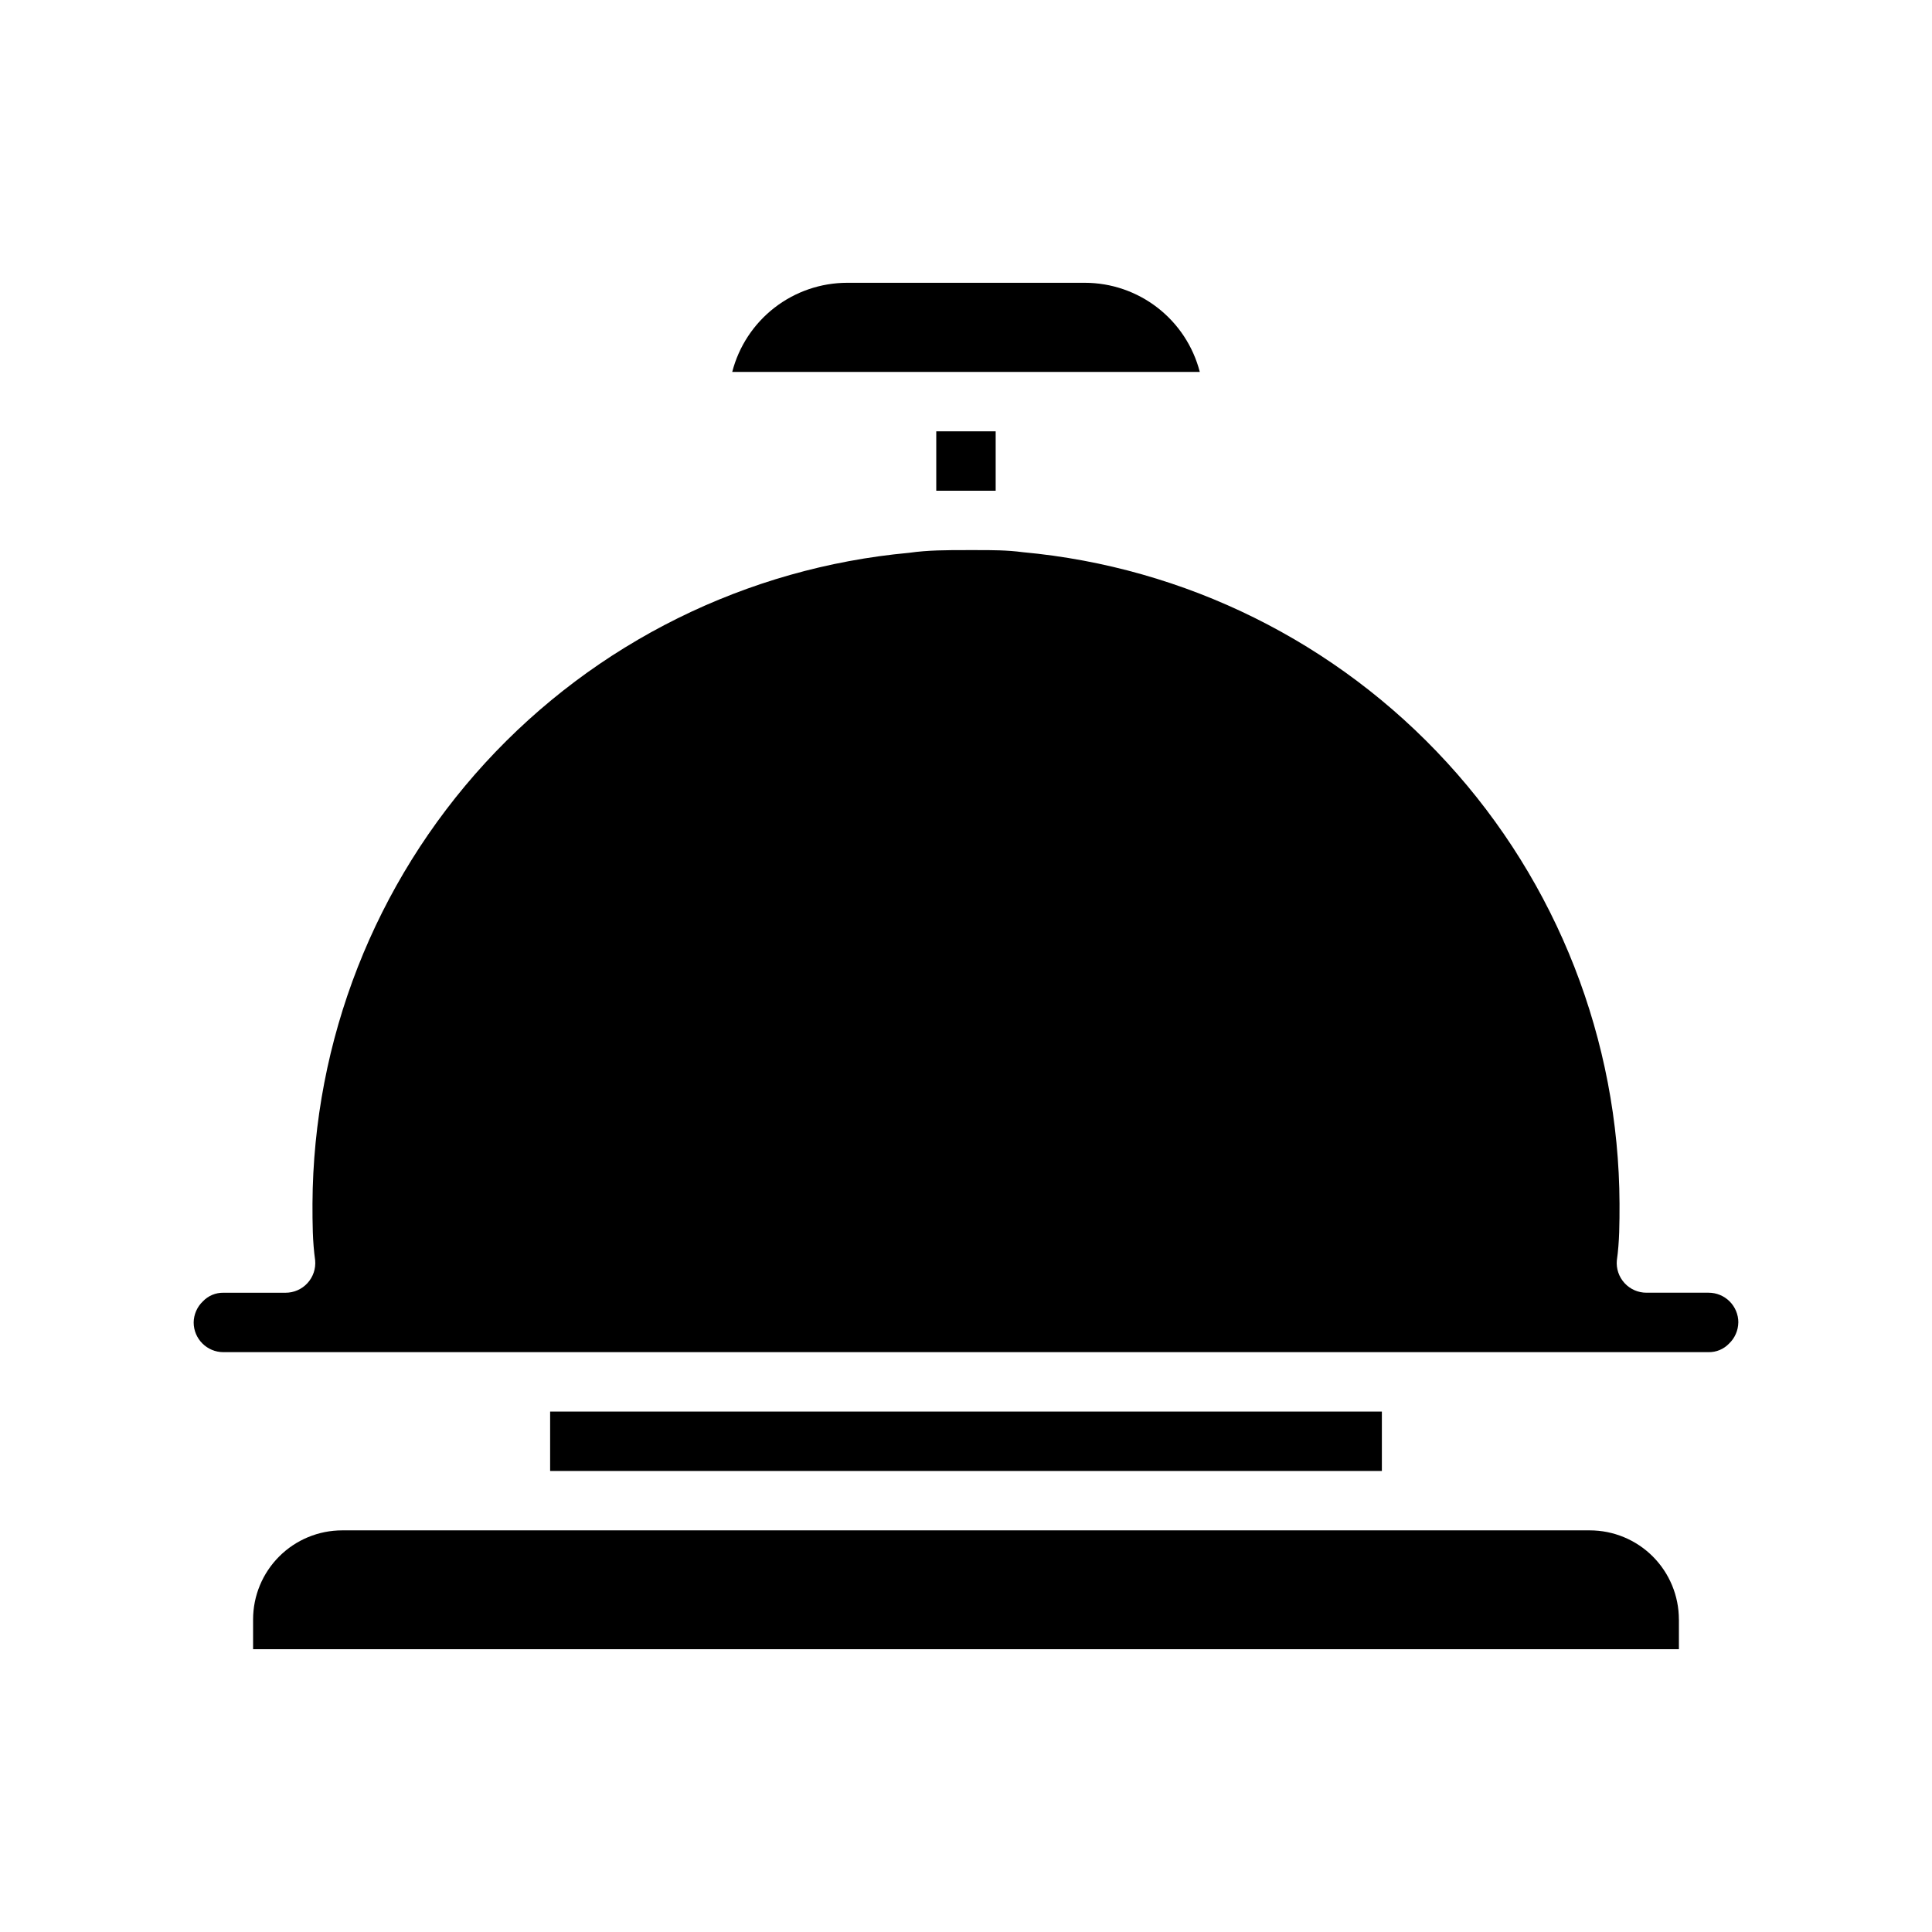
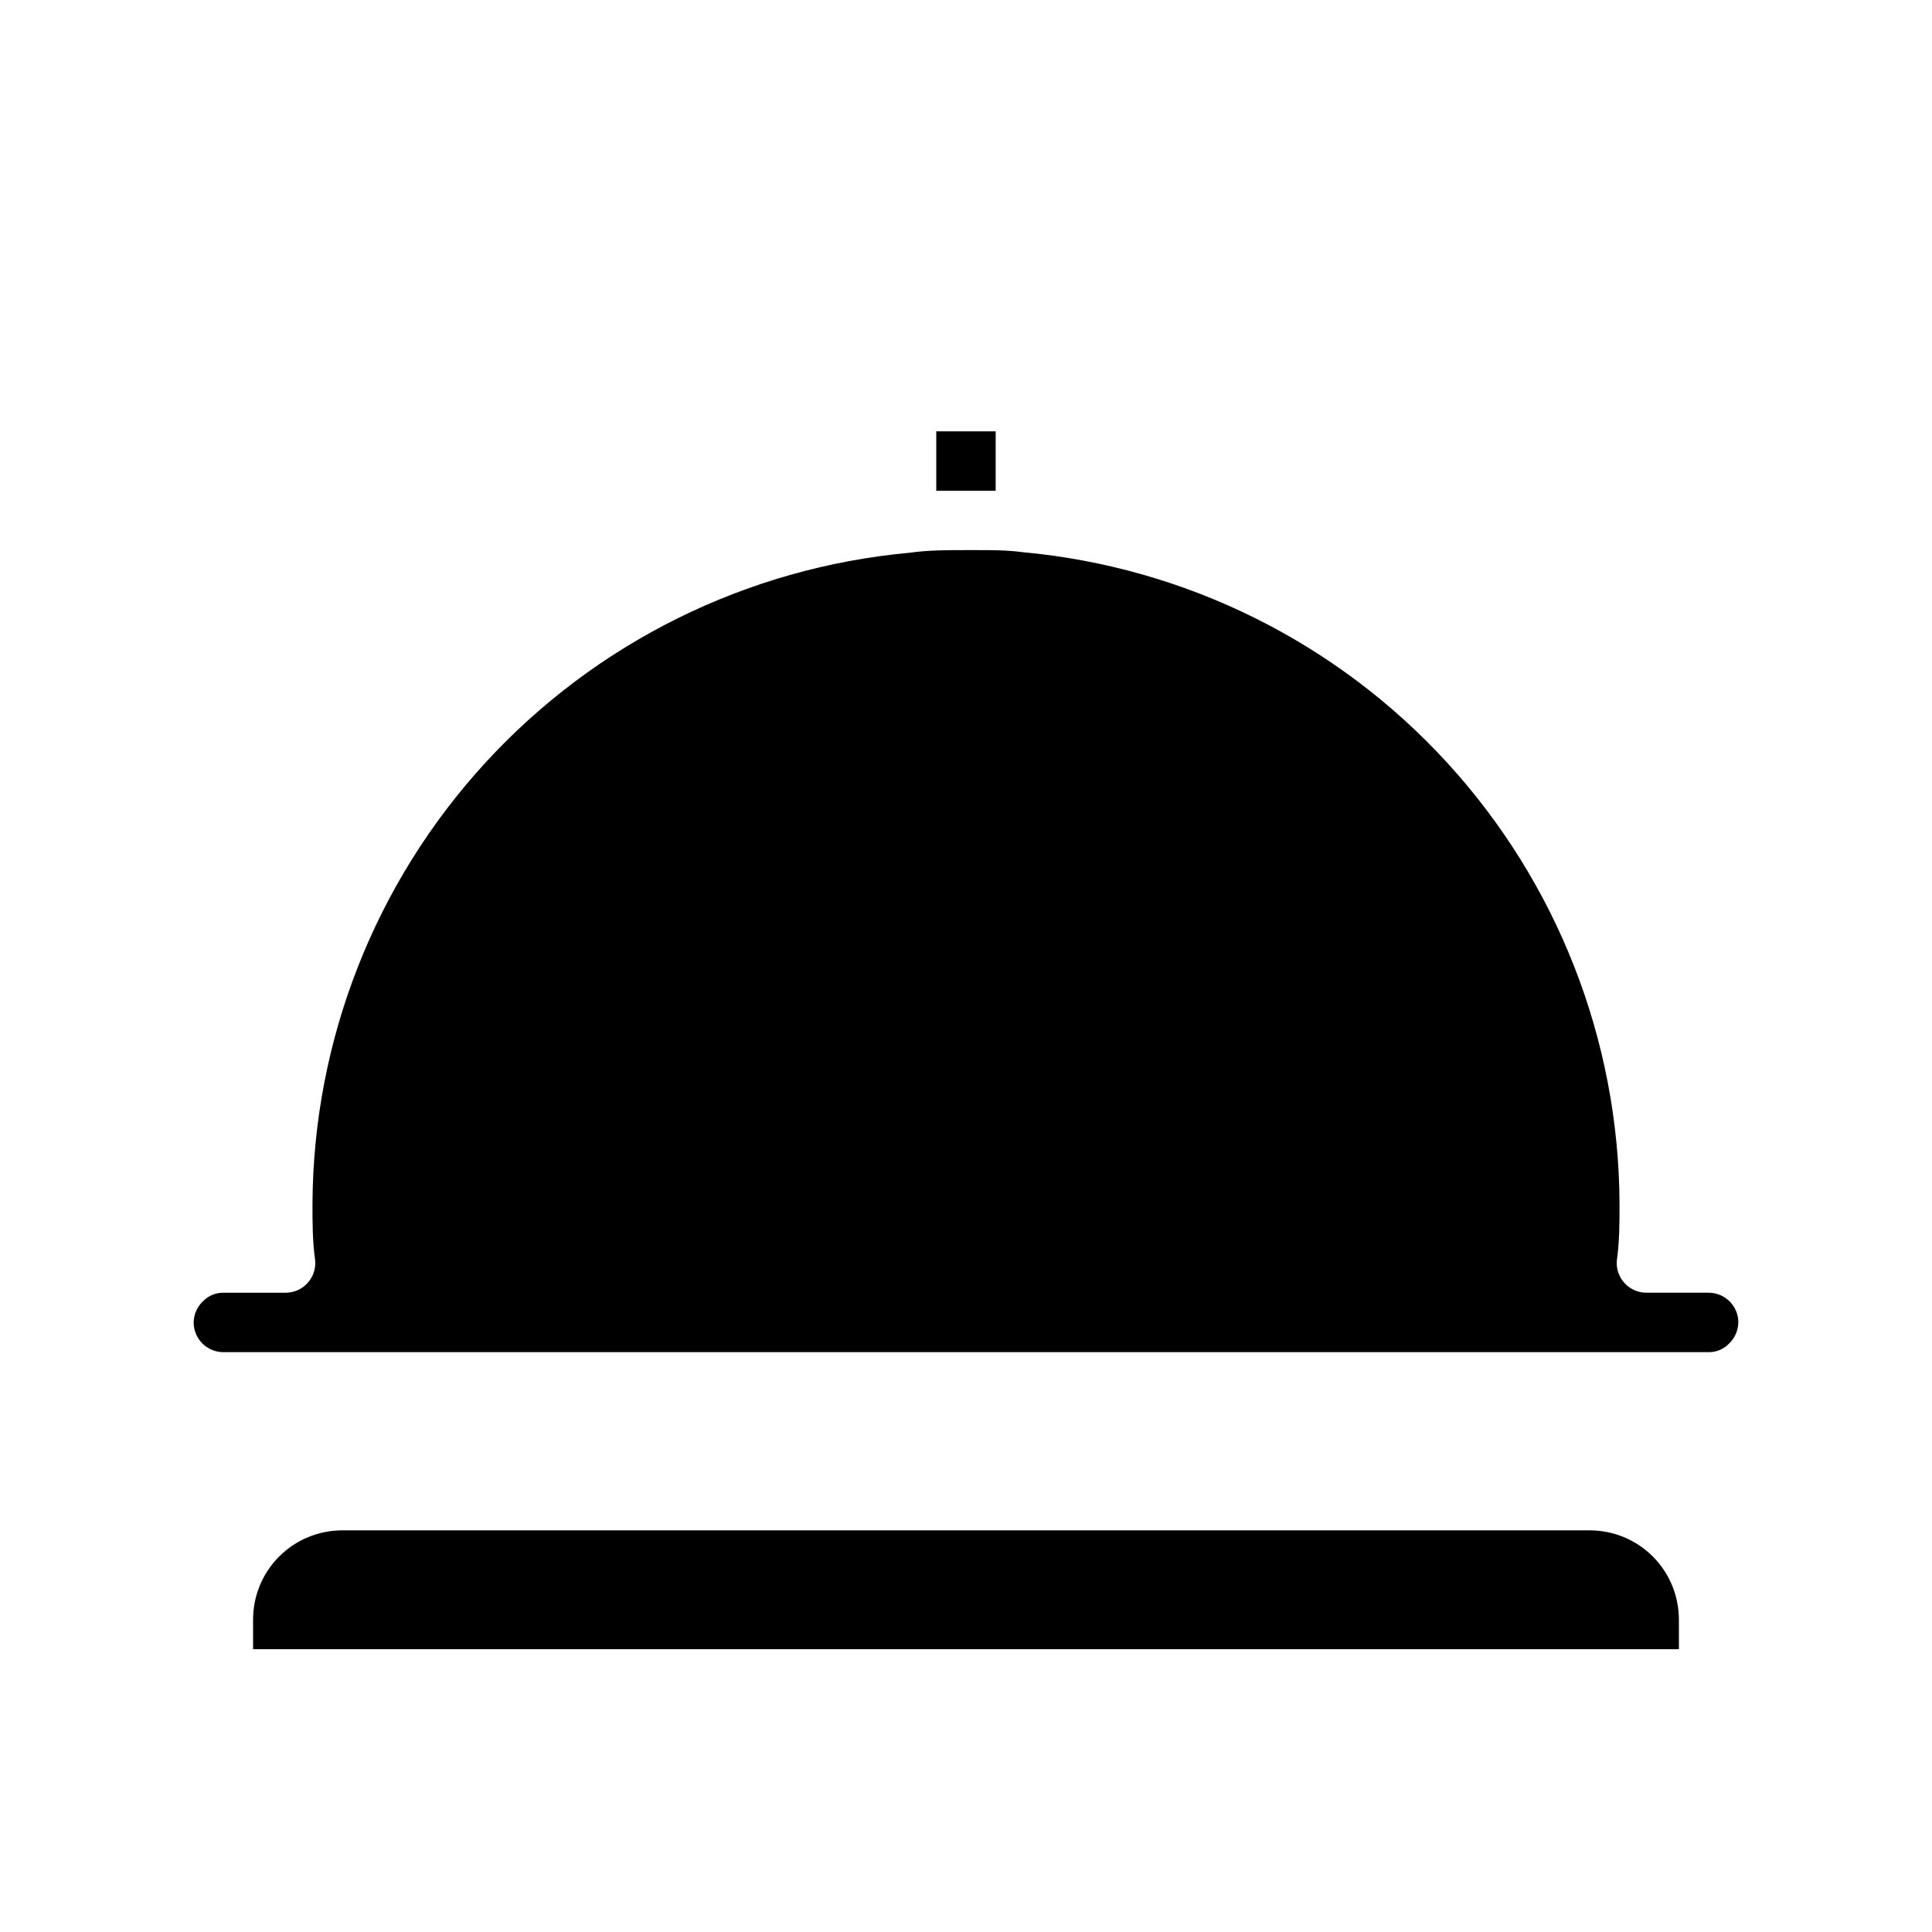
<svg xmlns="http://www.w3.org/2000/svg" fill="#000000" width="800px" height="800px" version="1.1" viewBox="144 144 512 512">
  <g>
    <path d="m392.12 274.05v-15.746h15.742v15.742h-7.871l0.004 0.004z" />
-     <path d="m338.05 242.56c1.742-6.754 5.68-12.742 11.195-17.016 5.516-4.273 12.293-6.598 19.27-6.602h62.977c6.977 0.004 13.754 2.328 19.266 6.602 5.516 4.273 9.453 10.262 11.199 17.016z" />
-     <path d="m289.79 518.08h220.42v15.742h-220.42z" />
    <path d="m588.93 573.18v7.871h-377.86v-7.871c0-6.266 2.488-12.27 6.918-16.699 4.426-4.43 10.434-6.918 16.699-6.918h330.62c6.262 0 12.27 2.488 16.699 6.918 4.426 4.43 6.914 10.434 6.914 16.699z" />
    <path d="m604.67 494.46c-0.031 2.117-0.91 4.133-2.441 5.59-1.41 1.488-3.383 2.316-5.43 2.285h-393.6c-4.348 0-7.875-3.527-7.875-7.875 0.031-2.113 0.91-4.129 2.441-5.586 1.41-1.488 3.383-2.316 5.434-2.285h16.453c2.215 0.012 4.332-0.914 5.832-2.551 1.496-1.633 2.238-3.82 2.039-6.027-0.711-5.039-0.711-9.922-0.711-15.035 0.211-43.266 16.527-84.898 45.766-116.79 29.238-31.887 69.305-51.742 112.39-55.691 4.957-0.711 9.996-0.711 15.035-0.711h2.992c4.016 0 7.871 0 12.043 0.551 43.109 3.957 83.195 23.832 112.44 55.754 29.242 31.918 45.539 73.59 45.711 116.88 0 5.117 0 10.078-0.707 15.035h-0.004c-0.199 2.207 0.543 4.394 2.043 6.027 1.496 1.637 3.613 2.562 5.832 2.551h16.453c2.086 0 4.09 0.832 5.566 2.305 1.473 1.477 2.305 3.481 2.305 5.566z" />
  </g>
</svg>